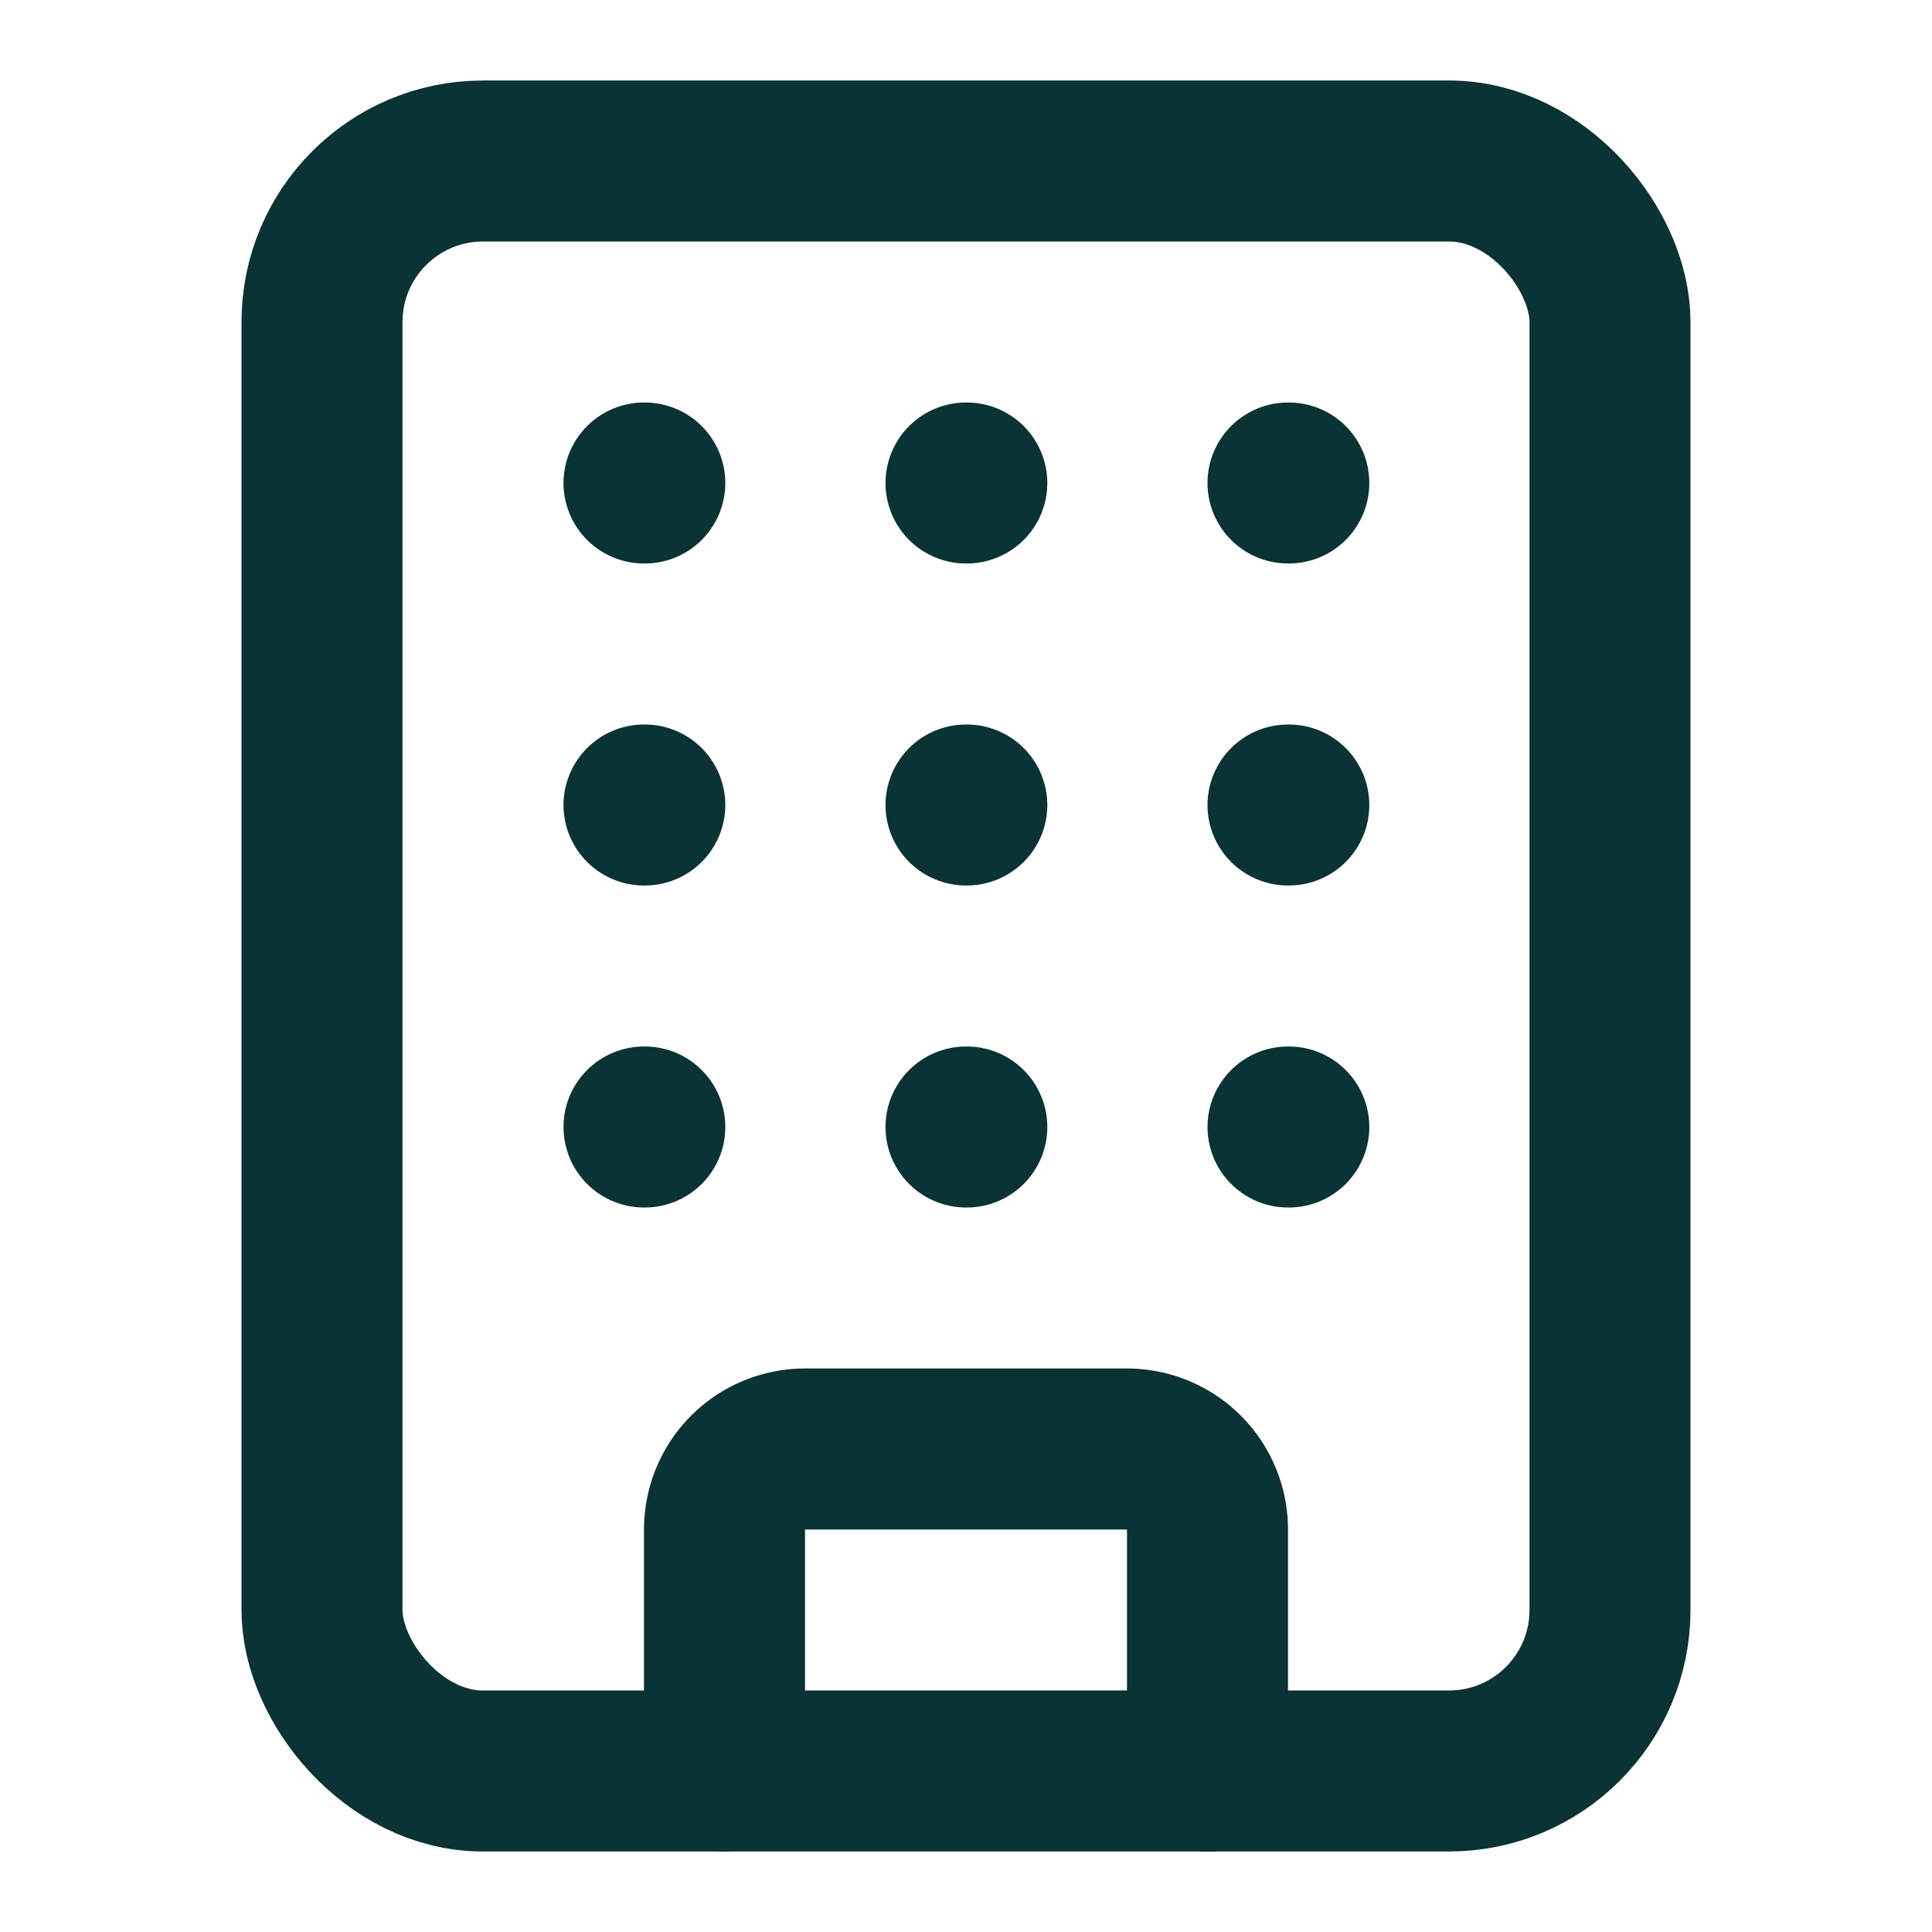
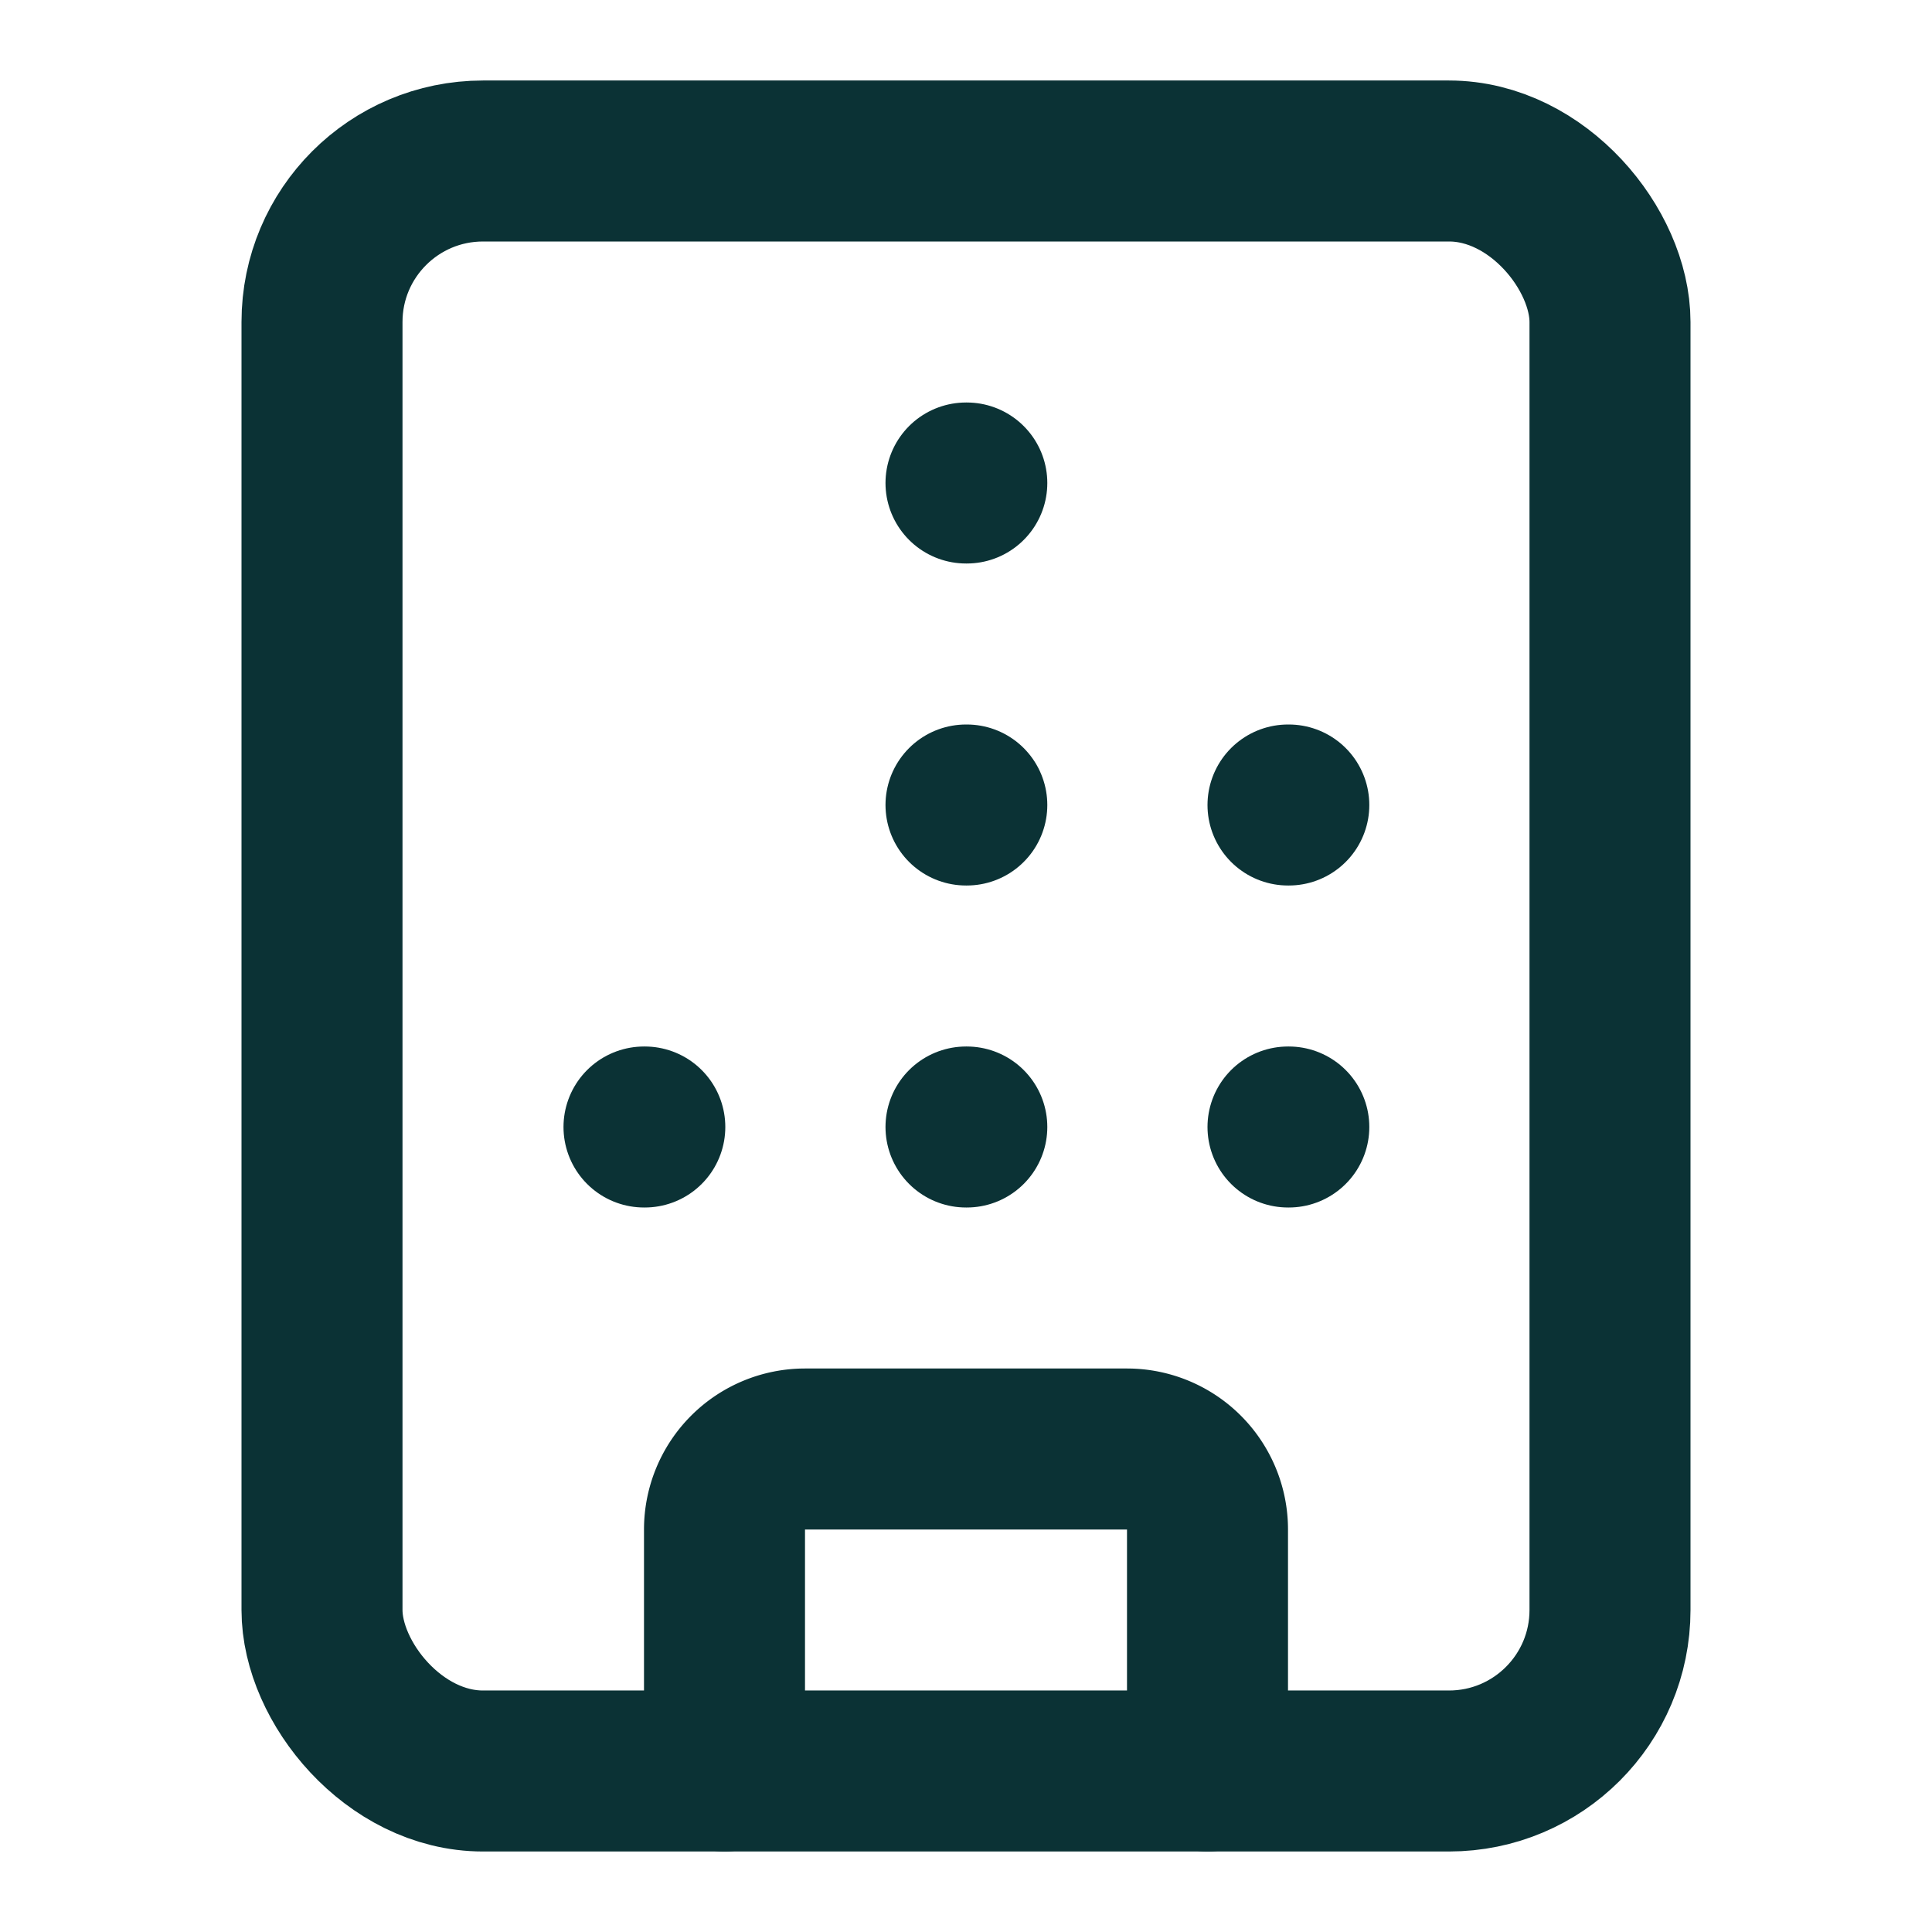
<svg xmlns="http://www.w3.org/2000/svg" width="24" height="24" viewBox="0 0 24 24" fill="none" stroke="#0b3235" stroke-width="2" stroke-linecap="round" stroke-linejoin="round" class="lucide lucide-building-icon lucide-building">
  <path d="M12 10h.01" />
  <path d="M12 14h.01" />
  <path d="M12 6h.01" />
  <path d="M16 10h.01" />
  <path d="M16 14h.01" />
-   <path d="M16 6h.01" />
-   <path d="M8 10h.01" />
  <path d="M8 14h.01" />
-   <path d="M8 6h.01" />
  <path d="M9 22v-3a1 1 0 0 1 1-1h4a1 1 0 0 1 1 1v3" />
  <rect x="4" y="2" width="16" height="20" rx="2" />
</svg>